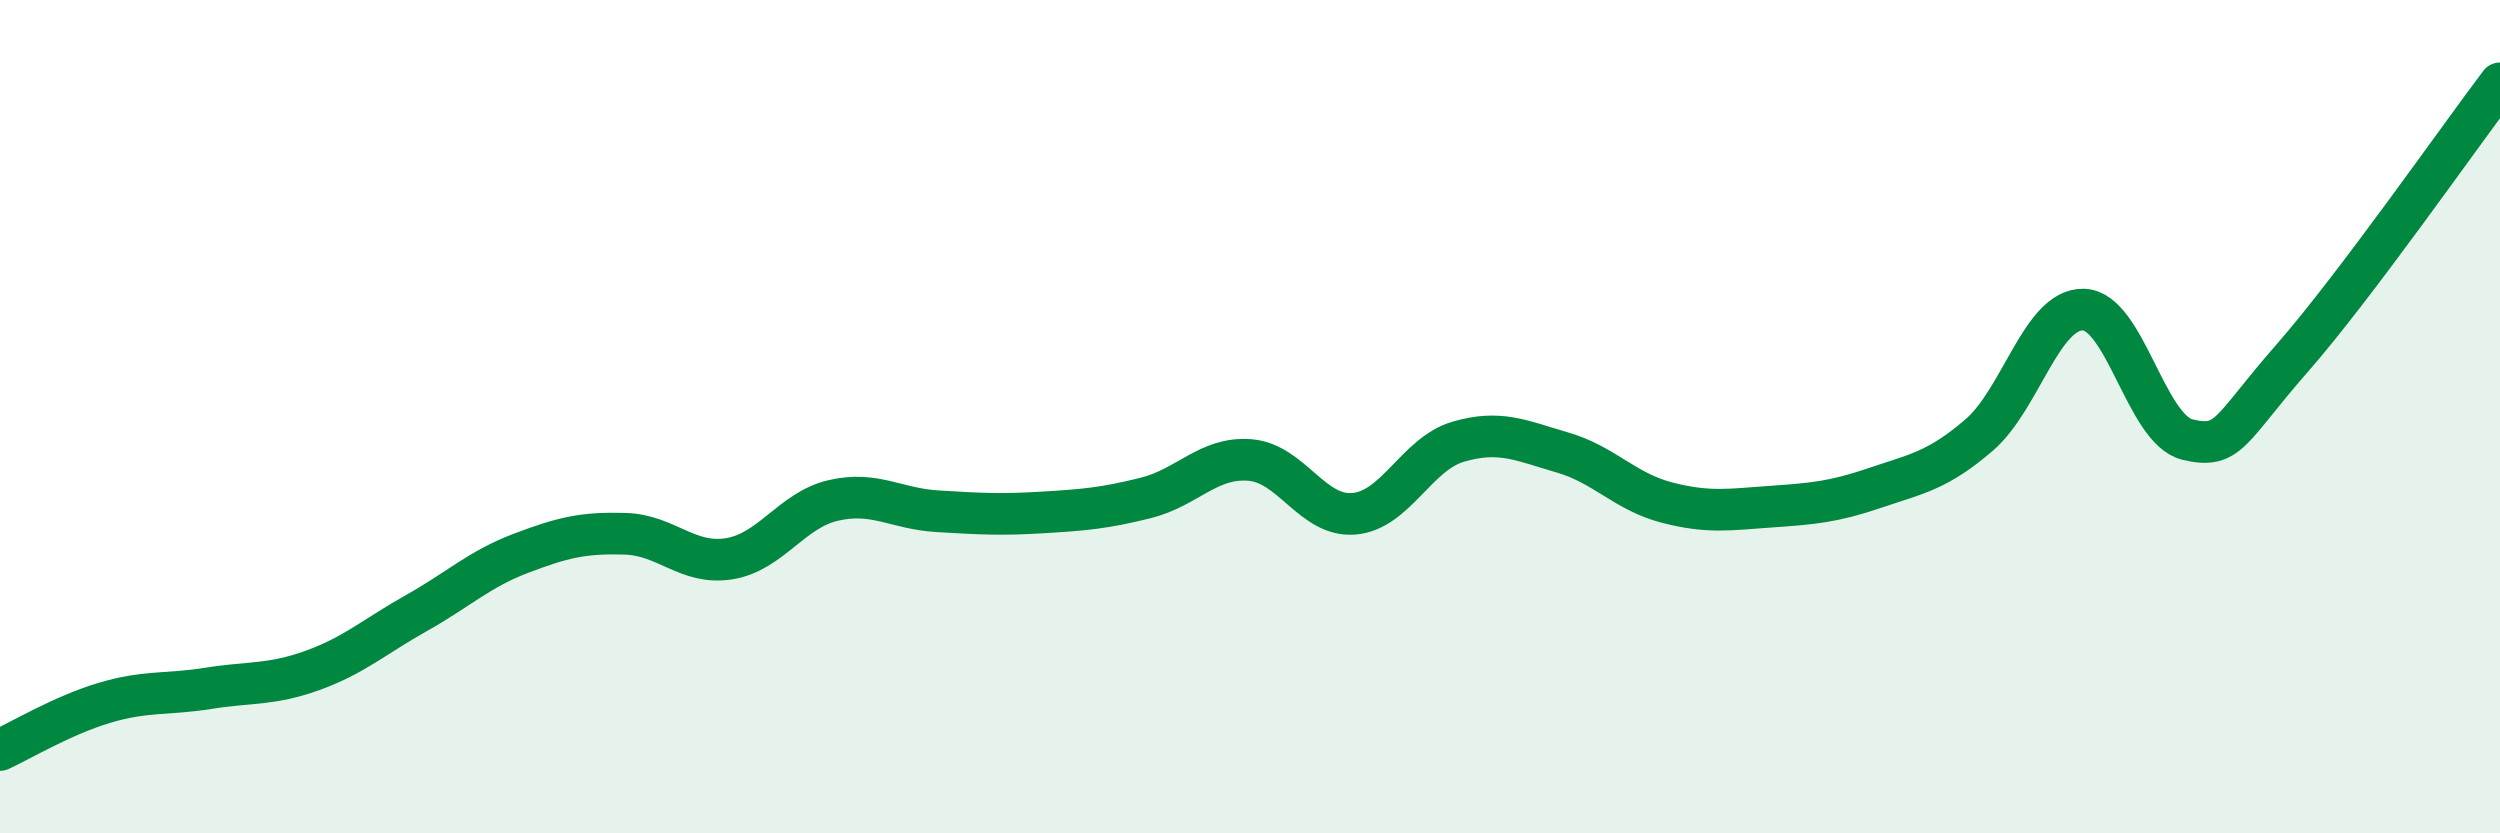
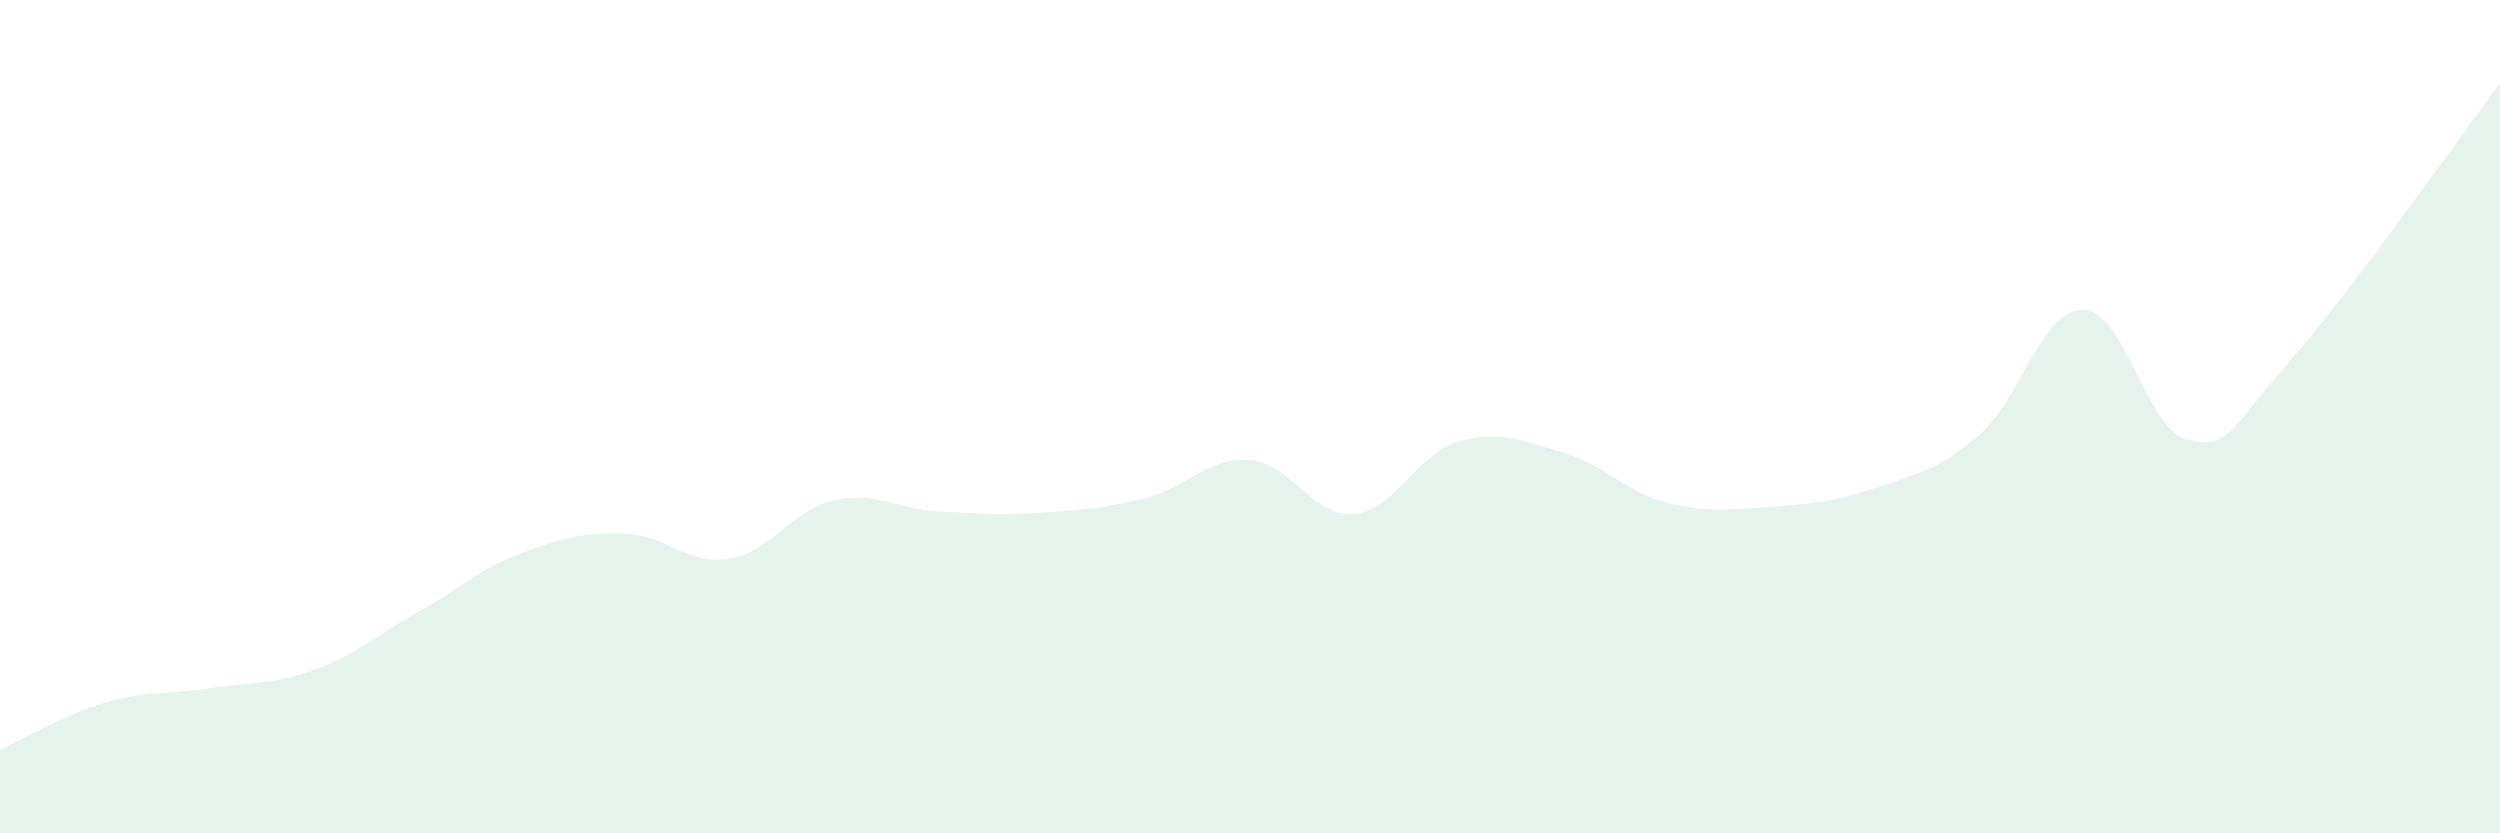
<svg xmlns="http://www.w3.org/2000/svg" width="60" height="20" viewBox="0 0 60 20">
  <path d="M 0,18 C 0.5,17.77 1.5,17.17 2.5,16.87 C 3.5,16.57 4,16.68 5,16.52 C 6,16.36 6.5,16.45 7.5,16.09 C 8.5,15.73 9,15.27 10,14.71 C 11,14.15 11.5,13.66 12.5,13.28 C 13.5,12.9 14,12.78 15,12.81 C 16,12.84 16.5,13.57 17.5,13.41 C 18.5,13.25 19,12.24 20,12.01 C 21,11.78 21.5,12.21 22.5,12.27 C 23.5,12.33 24,12.36 25,12.3 C 26,12.24 26.5,12.2 27.5,11.95 C 28.5,11.7 29,10.96 30,11.04 C 31,11.12 31.5,12.42 32.5,12.33 C 33.5,12.24 34,10.89 35,10.6 C 36,10.31 36.5,10.57 37.5,10.86 C 38.5,11.15 39,11.8 40,12.06 C 41,12.32 41.5,12.23 42.5,12.16 C 43.5,12.09 44,12.05 45,11.71 C 46,11.37 46.5,11.3 47.5,10.44 C 48.5,9.58 49,7.41 50,7.43 C 51,7.45 51.5,10.31 52.5,10.55 C 53.5,10.79 53.5,10.32 55,8.61 C 56.5,6.9 59,3.32 60,2L60 20L0 20Z" fill="#008740" opacity="0.1" stroke-linecap="round" stroke-linejoin="round" />
-   <path d="M 0,18 C 0.5,17.77 1.5,17.17 2.5,16.87 C 3.5,16.57 4,16.68 5,16.52 C 6,16.36 6.5,16.45 7.5,16.09 C 8.5,15.73 9,15.27 10,14.71 C 11,14.15 11.5,13.66 12.5,13.28 C 13.5,12.9 14,12.78 15,12.81 C 16,12.84 16.5,13.57 17.5,13.41 C 18.5,13.25 19,12.24 20,12.01 C 21,11.78 21.5,12.21 22.5,12.27 C 23.5,12.33 24,12.36 25,12.3 C 26,12.24 26.5,12.2 27.5,11.95 C 28.5,11.7 29,10.96 30,11.04 C 31,11.12 31.5,12.42 32.5,12.33 C 33.5,12.24 34,10.89 35,10.6 C 36,10.31 36.5,10.57 37.5,10.86 C 38.5,11.15 39,11.8 40,12.06 C 41,12.32 41.5,12.23 42.5,12.16 C 43.5,12.09 44,12.05 45,11.71 C 46,11.37 46.5,11.3 47.5,10.44 C 48.5,9.58 49,7.41 50,7.43 C 51,7.45 51.5,10.31 52.5,10.55 C 53.5,10.79 53.5,10.32 55,8.61 C 56.5,6.9 59,3.32 60,2" stroke="#008740" stroke-width="1" fill="none" stroke-linecap="round" stroke-linejoin="round" />
</svg>